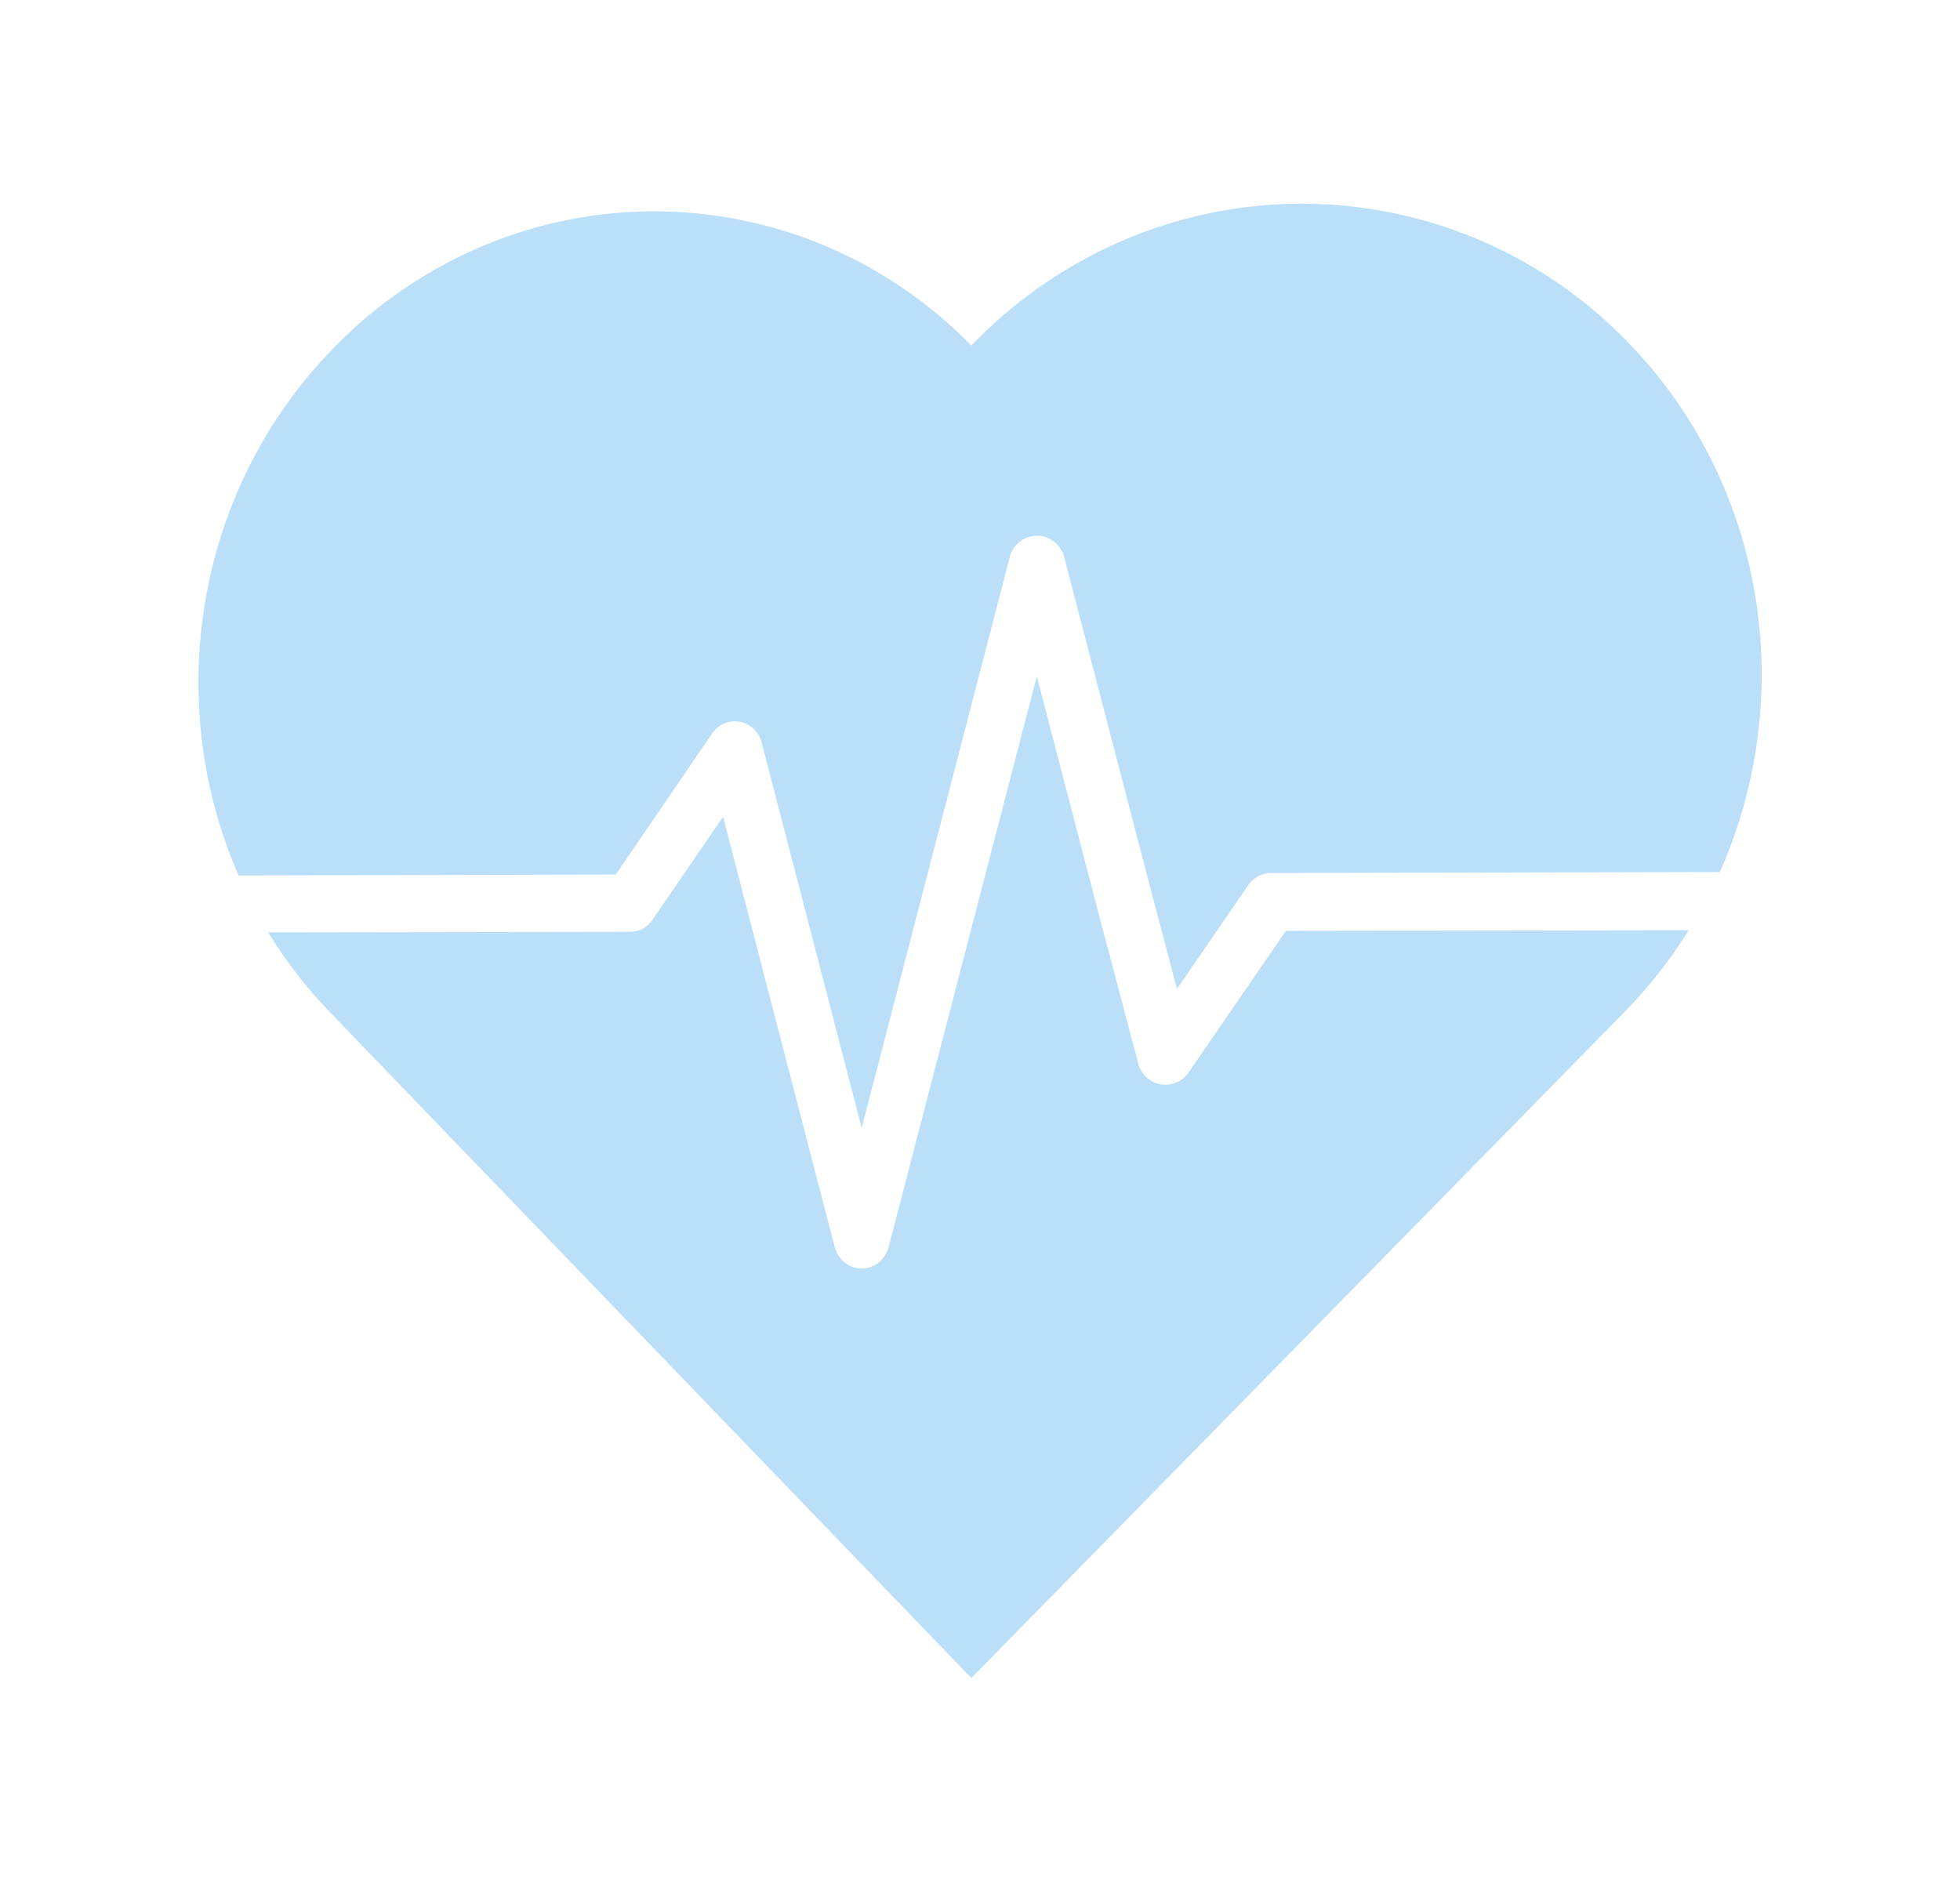
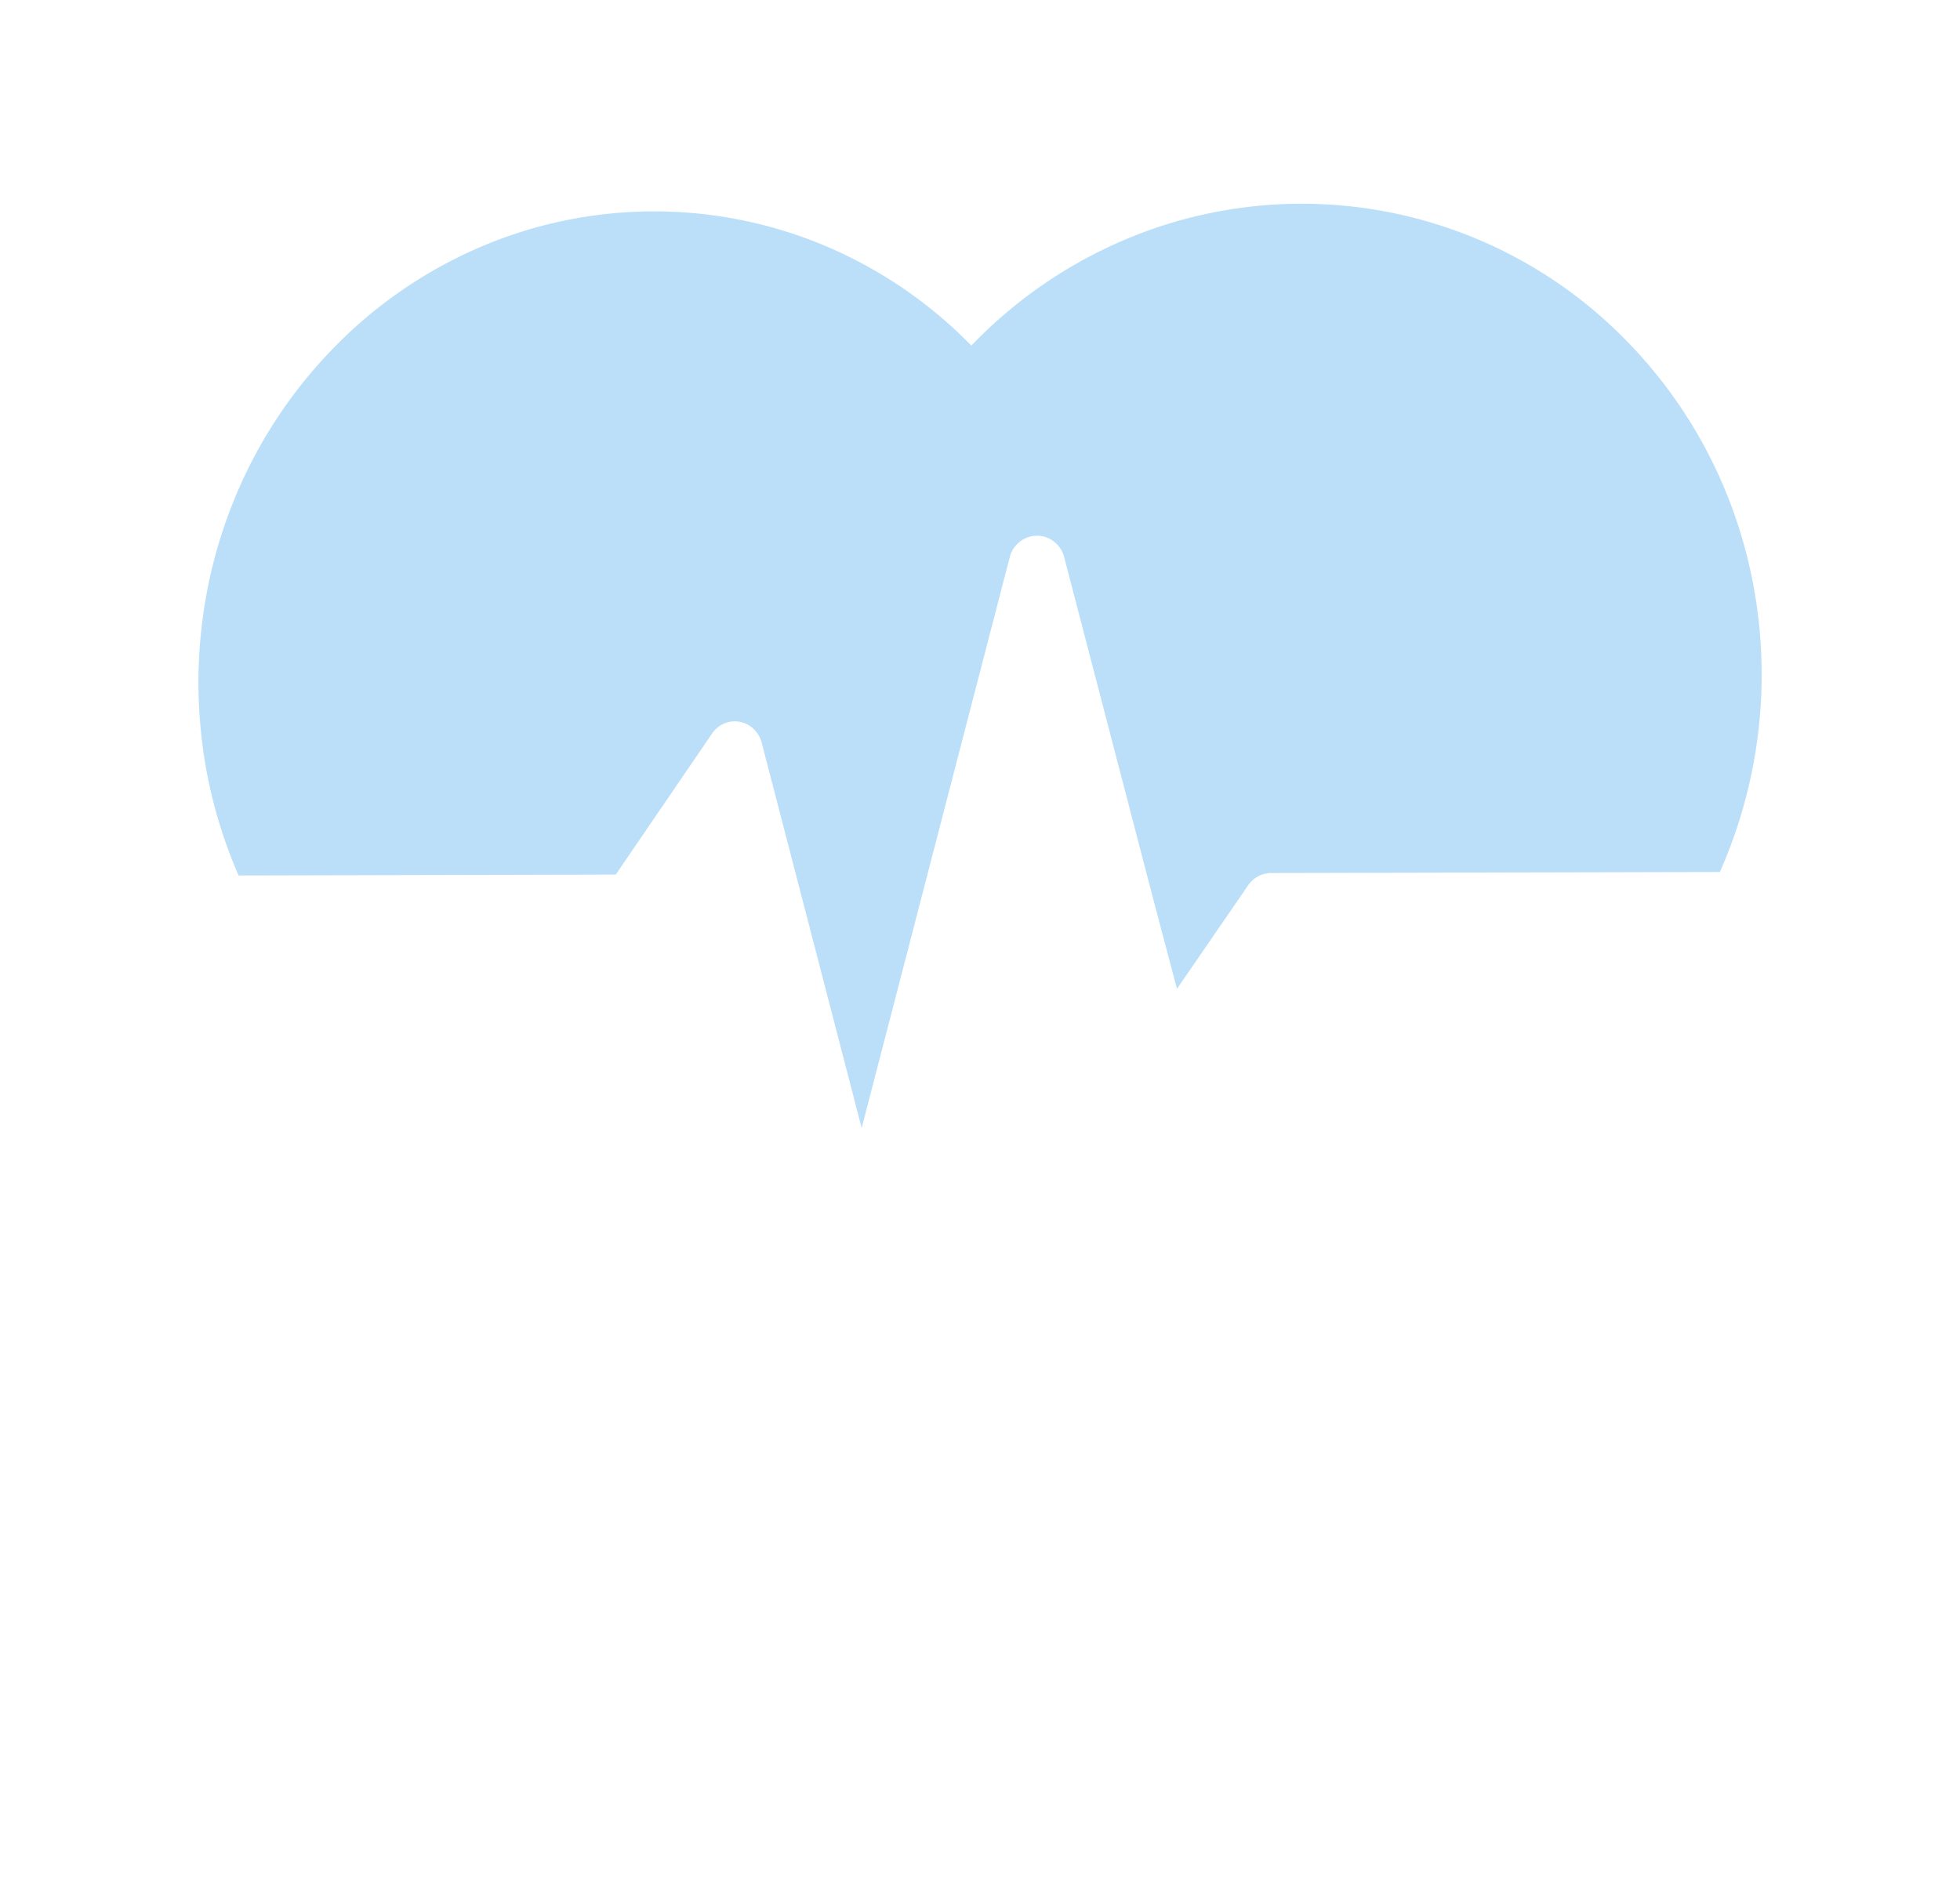
<svg xmlns="http://www.w3.org/2000/svg" width="88.925" height="85.441" viewBox="0 0 88.925 85.441">
  <defs>
    <filter id="Path_3643" x="0" y="0" width="88.925" height="60.24" filterUnits="userSpaceOnUse">
      <feOffset input="SourceAlpha" />
      <feGaussianBlur stdDeviation="3" result="blur" />
      <feFlood flood-color="#fff" flood-opacity="0.78" />
      <feComposite operator="in" in2="blur" />
      <feComposite in="SourceGraphic" />
    </filter>
    <filter id="Path_3644" x="3.171" y="21.545" width="82.444" height="63.896" filterUnits="userSpaceOnUse">
      <feOffset input="SourceAlpha" />
      <feGaussianBlur stdDeviation="3" result="blur-2" />
      <feFlood flood-color="#fff" flood-opacity="0.78" />
      <feComposite operator="in" in2="blur-2" />
      <feComposite in="SourceGraphic" />
    </filter>
  </defs>
  <g id="about_bgfloat3" opacity="0.35">
    <g id="Group_118" data-name="Group 118">
      <g transform="matrix(1, 0, 0, 1, 0, 0)" filter="url(#Path_3643)">
        <path id="Path_3643-2" data-name="Path 3643" d="M57.673,39.613a1.265,1.265,0,0,0-1.044.555l-3.23,4.7-1.13-4.278L48.278,25.267a1.306,1.306,0,0,0-.176-.391,1.284,1.284,0,0,0-.283-.3,1.264,1.264,0,0,0-.363-.2,1.254,1.254,0,0,0-.83.006,1.278,1.278,0,0,0-.362.2,1.295,1.295,0,0,0-.452.7l-6.718,25.9L36.356,40.627l-1.8-6.935a1.334,1.334,0,0,0-.143-.341,1.294,1.294,0,0,0-.225-.281,1.253,1.253,0,0,0-.291-.205,1.234,1.234,0,0,0-1.045-.036,1.252,1.252,0,0,0-.3.185,1.273,1.273,0,0,0-.246.27l-4.37,6.4-17.111.04a21.727,21.727,0,0,1-1.659-6.087A22.11,22.11,0,0,1,9.3,27.355a21.785,21.785,0,0,1,1.931-6.037,21.415,21.415,0,0,1,3.734-5.353,20.627,20.627,0,0,1,6.761-4.728,20.04,20.04,0,0,1,15.491-.174A20.322,20.322,0,0,1,44.07,15.68a21.038,21.038,0,0,1,6.888-4.772A20.561,20.561,0,0,1,73.722,15.39a21.3,21.3,0,0,1,3.879,5.39,21.67,21.67,0,0,1,2.014,6.138,22.081,22.081,0,0,1-1.585,12.648Z" transform="translate(0 0)" fill="#3ba3ee" />
      </g>
      <g transform="matrix(1, 0, 0, 1, 0, 0)" filter="url(#Path_3644)">
-         <path id="Path_3644-2" data-name="Path 3644" d="M25.413,20.741a1.216,1.216,0,0,0,.3-.038,1.231,1.231,0,0,0,.278-.108,1.265,1.265,0,0,0,.246-.173,1.31,1.31,0,0,0,.2-.231l3.2-4.673,1.1,4.248L34.7,35.042a1.311,1.311,0,0,0,.171.394,1.289,1.289,0,0,0,.279.308,1.262,1.262,0,0,0,.36.2,1.231,1.231,0,0,0,1.184-.2,1.292,1.292,0,0,0,.279-.306,1.341,1.341,0,0,0,.174-.394l6.723-25.9,2.756,10.587,1.845,6.98a1.29,1.29,0,0,0,.665.831,1.263,1.263,0,0,0,.347.117,1.225,1.225,0,0,0,.361.012,1.254,1.254,0,0,0,.346-.091A1.288,1.288,0,0,0,50.5,27.4a1.32,1.32,0,0,0,.253-.272l4.42-6.432,18.271-.028q-.3.491-.637.968t-.695.939q-.362.462-.752.908t-.809.874L40.9,54.6,11.791,24.379q-.4-.42-.78-.858t-.725-.889q-.349-.452-.67-.919T9,20.766Z" transform="translate(3.17 21.54)" fill="#3ba3ee" />
-       </g>
+         </g>
    </g>
  </g>
</svg>